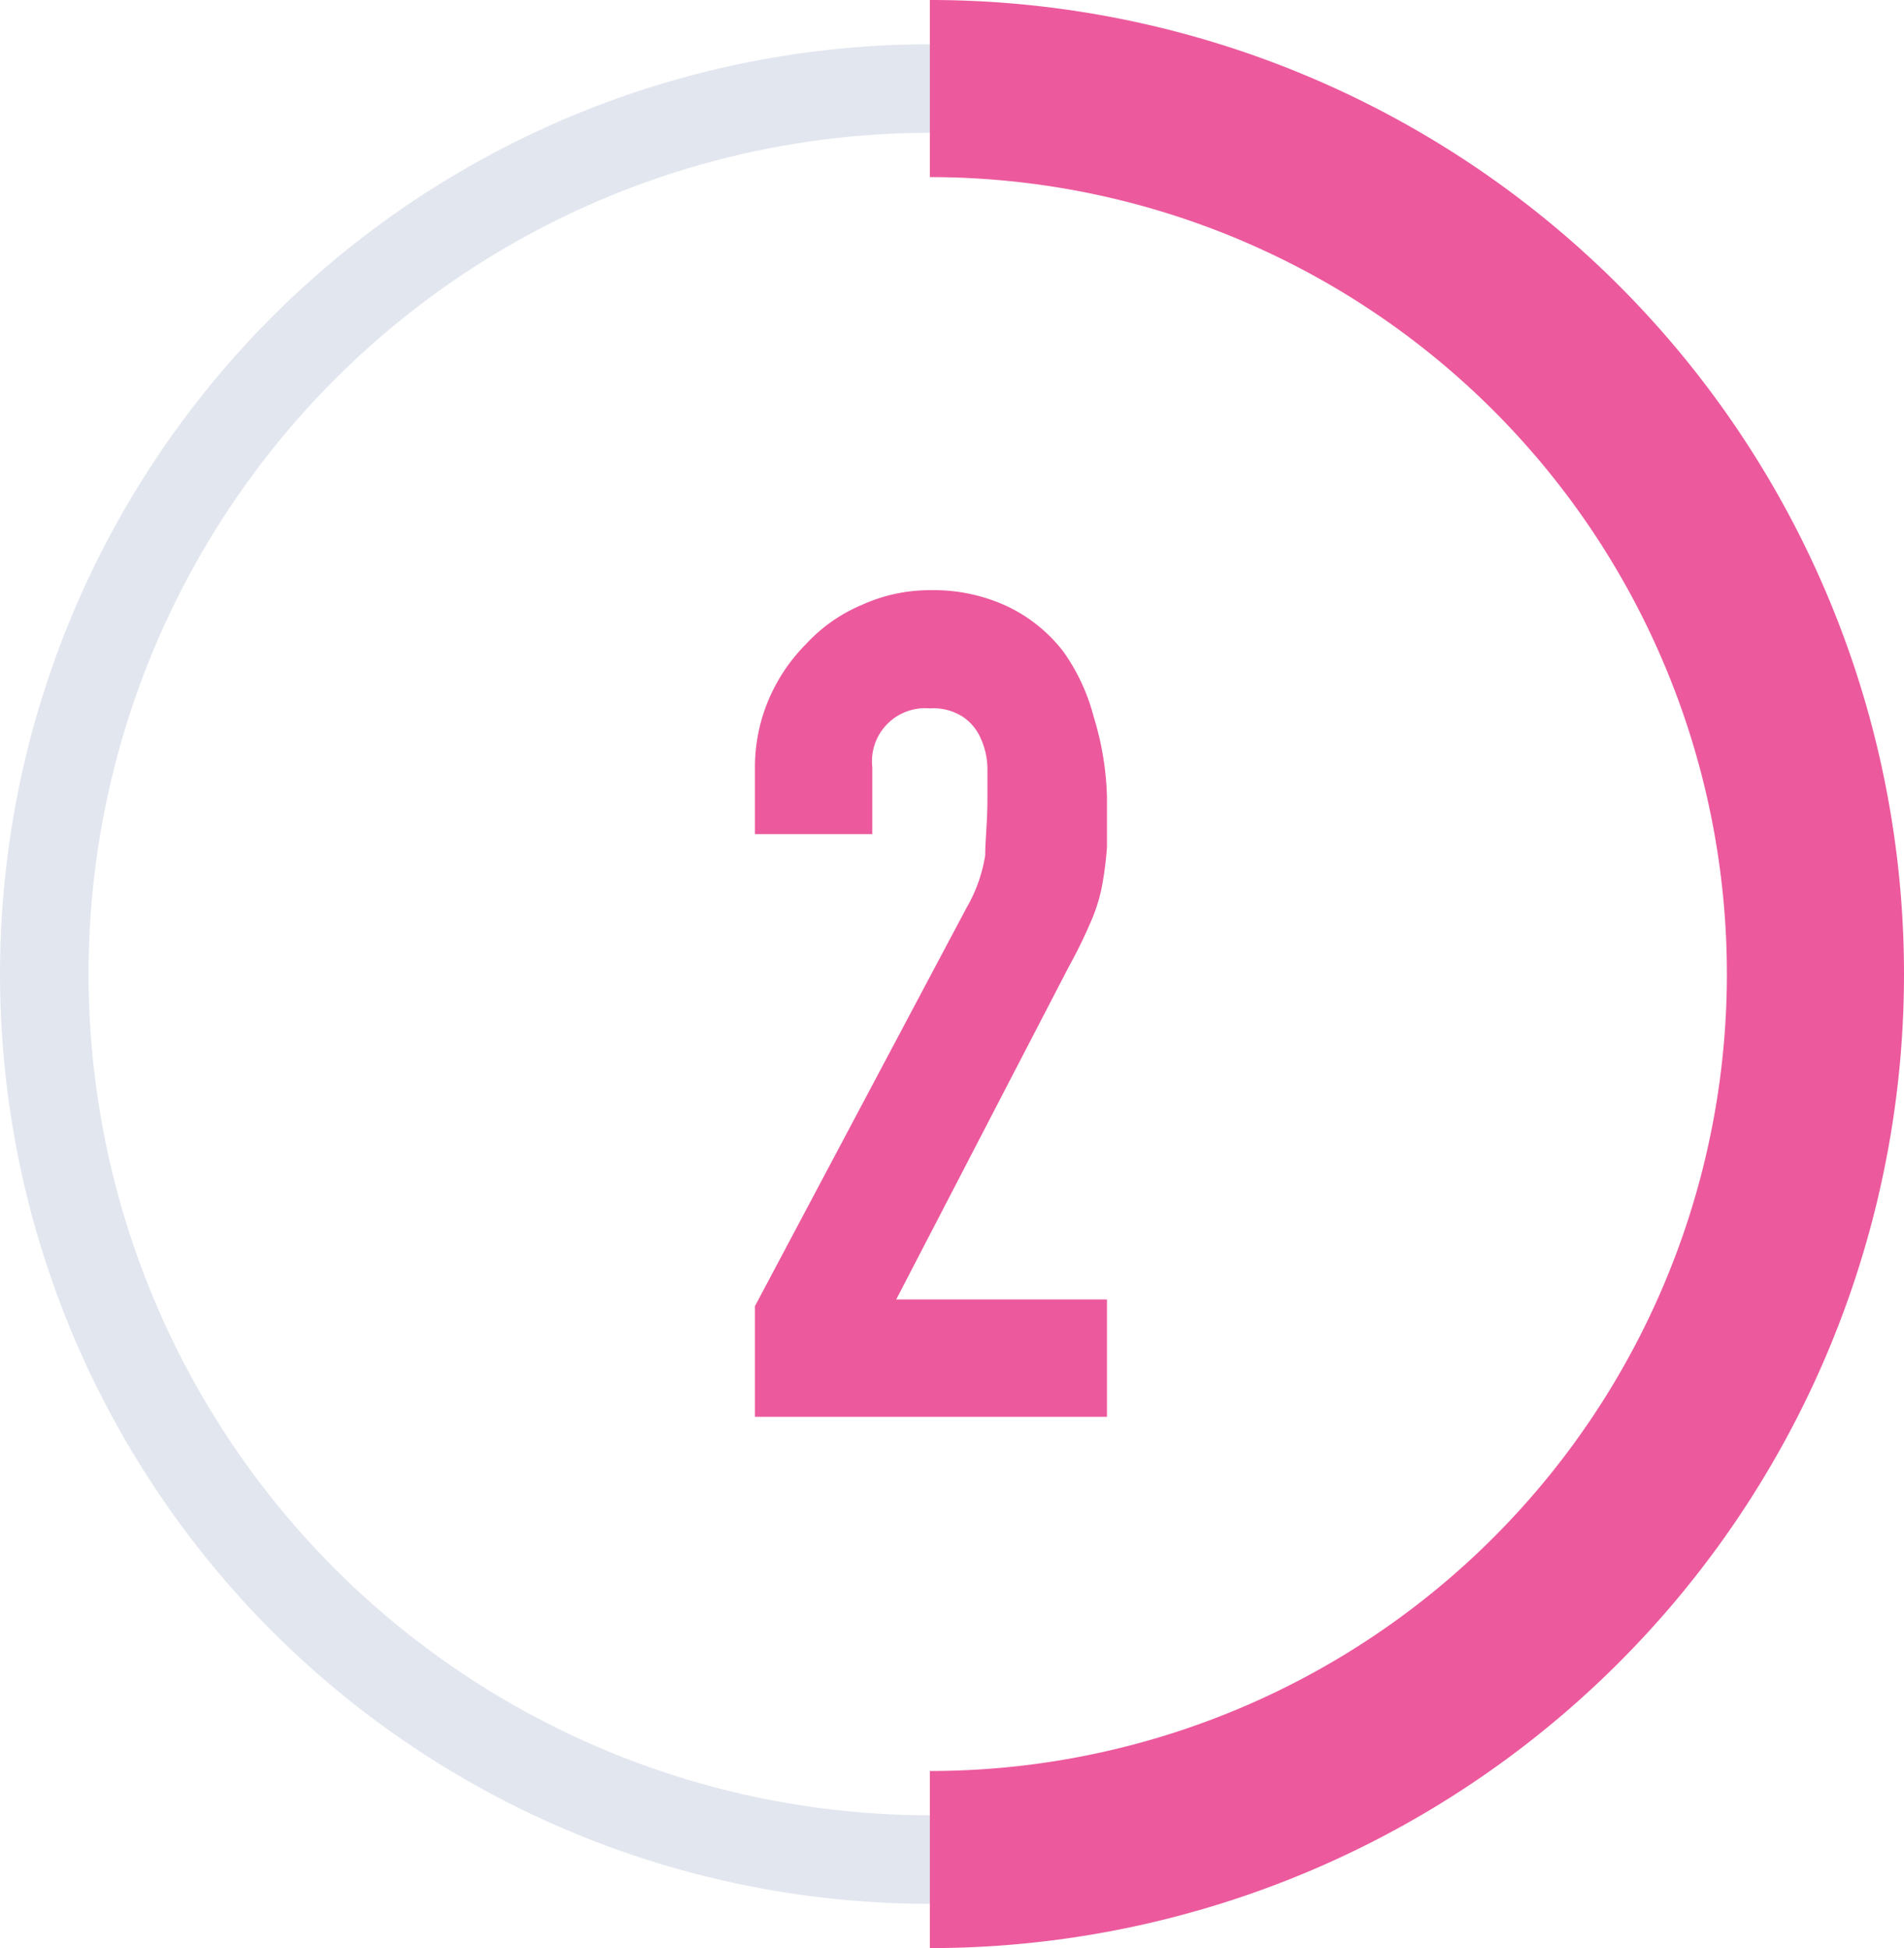
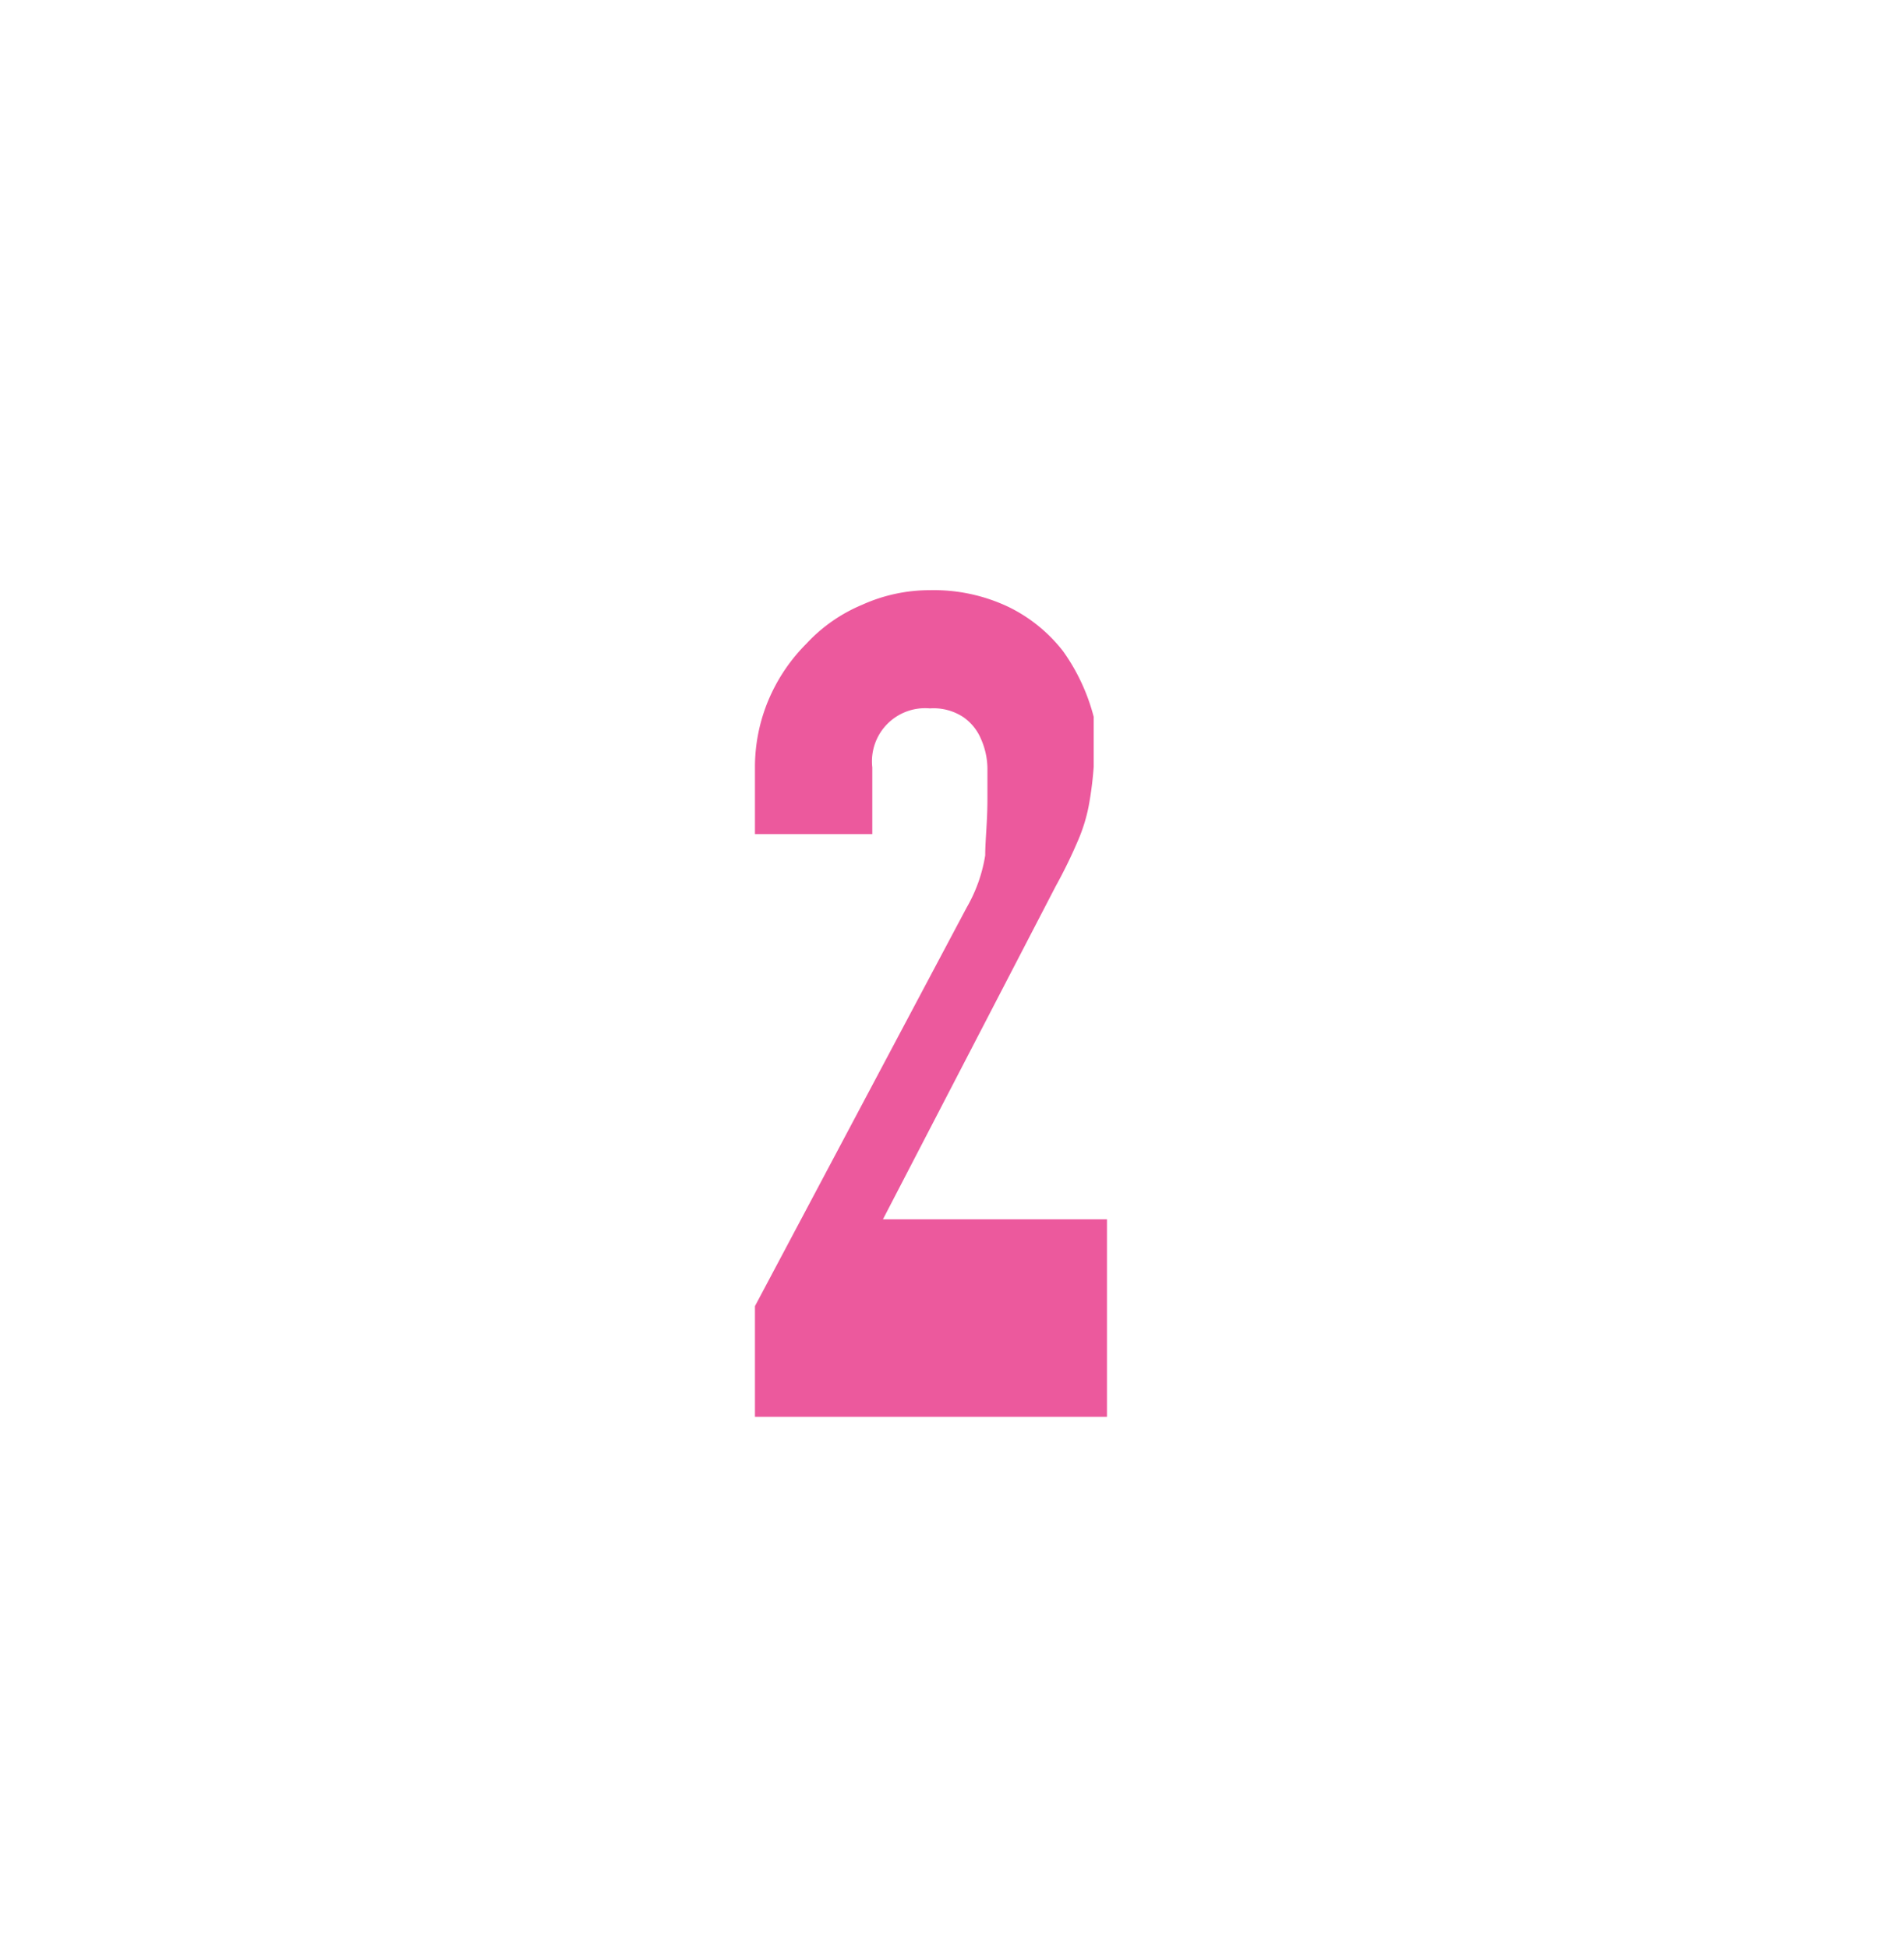
<svg xmlns="http://www.w3.org/2000/svg" viewBox="0 0 43 44">
  <defs>
    <style>.cls-1{isolation:isolate;}.cls-2{fill:#ec599d;}.cls-3,.cls-4{fill:none;stroke-miterlimit:10;}.cls-3{stroke:#e2e6ef;stroke-width:2px;mix-blend-mode:multiply;}.cls-4{stroke:#ec599d;stroke-width:4px;}</style>
  </defs>
  <title>アセット 27</title>
  <g class="cls-1">
    <g id="レイヤー_2" data-name="レイヤー 2">
      <g id="レイヤー_1-2" data-name="レイヤー 1">
-         <path class="cls-2" d="M17.05,32V29.5l4.78-9a3.44,3.44,0,0,0,.42-1.18c0-.34.05-.76.05-1.26,0-.23,0-.47,0-.72a1.69,1.69,0,0,0-.15-.66,1.13,1.13,0,0,0-.39-.48A1.22,1.22,0,0,0,21,16a1.2,1.2,0,0,0-1.3,1.33v1.51H17.05V17.36a3.91,3.91,0,0,1,.31-1.56,4,4,0,0,1,.86-1.27,3.6,3.6,0,0,1,1.25-.87A3.7,3.7,0,0,1,21,13.33a3.93,3.93,0,0,1,1.78.38,3.5,3.5,0,0,1,1.23,1,4.48,4.48,0,0,1,.69,1.48A6.71,6.71,0,0,1,25,18c0,.45,0,.82,0,1.13a8,8,0,0,1-.11.87,3.79,3.79,0,0,1-.26.83c-.12.28-.28.62-.49,1l-3.9,7.52H25V32Z" />
-         <circle class="cls-3" cx="21" cy="22" r="20" />
-         <path class="cls-4" d="M21,2a20,20,0,0,1,0,40" />
+         <path class="cls-2" d="M17.05,32V29.5l4.78-9a3.44,3.44,0,0,0,.42-1.18c0-.34.05-.76.05-1.26,0-.23,0-.47,0-.72a1.69,1.69,0,0,0-.15-.66,1.13,1.13,0,0,0-.39-.48A1.22,1.22,0,0,0,21,16a1.2,1.2,0,0,0-1.3,1.33v1.51H17.05V17.36a3.91,3.91,0,0,1,.31-1.56,4,4,0,0,1,.86-1.27,3.6,3.6,0,0,1,1.25-.87A3.7,3.7,0,0,1,21,13.33a3.93,3.93,0,0,1,1.78.38,3.5,3.5,0,0,1,1.23,1,4.48,4.48,0,0,1,.69,1.48c0,.45,0,.82,0,1.13a8,8,0,0,1-.11.87,3.79,3.79,0,0,1-.26.83c-.12.28-.28.62-.49,1l-3.9,7.52H25V32Z" />
      </g>
    </g>
  </g>
</svg>